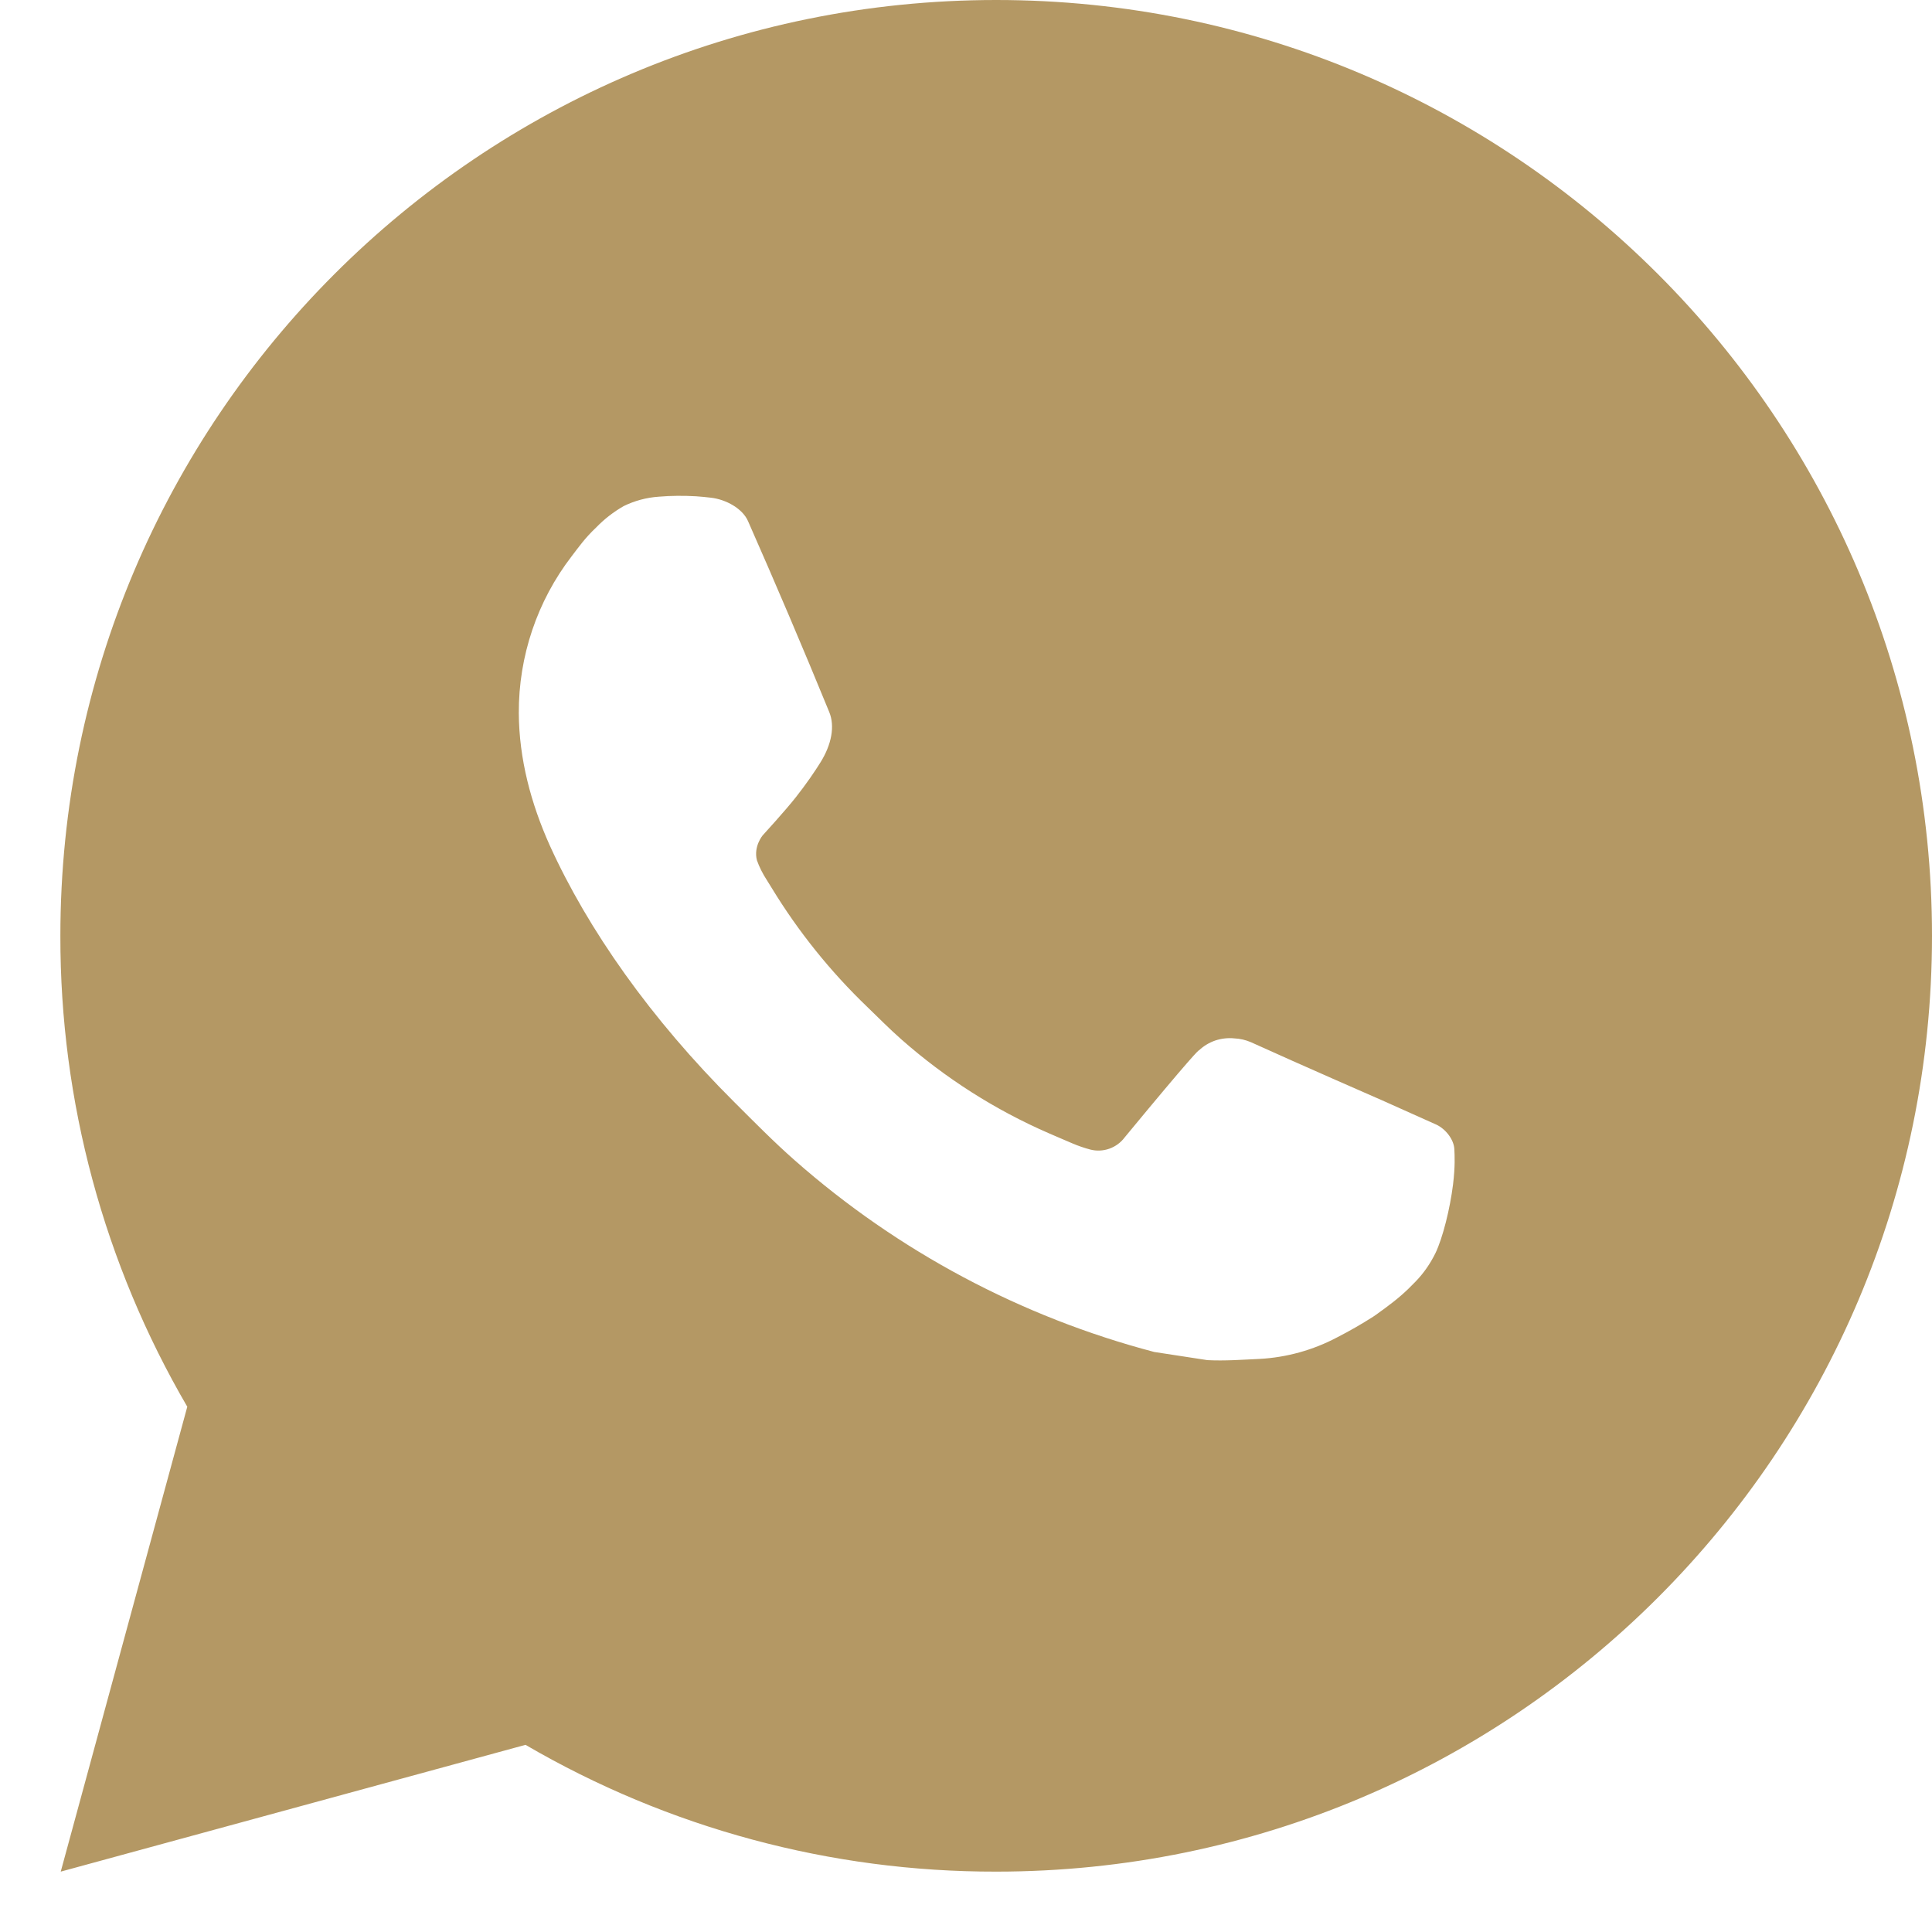
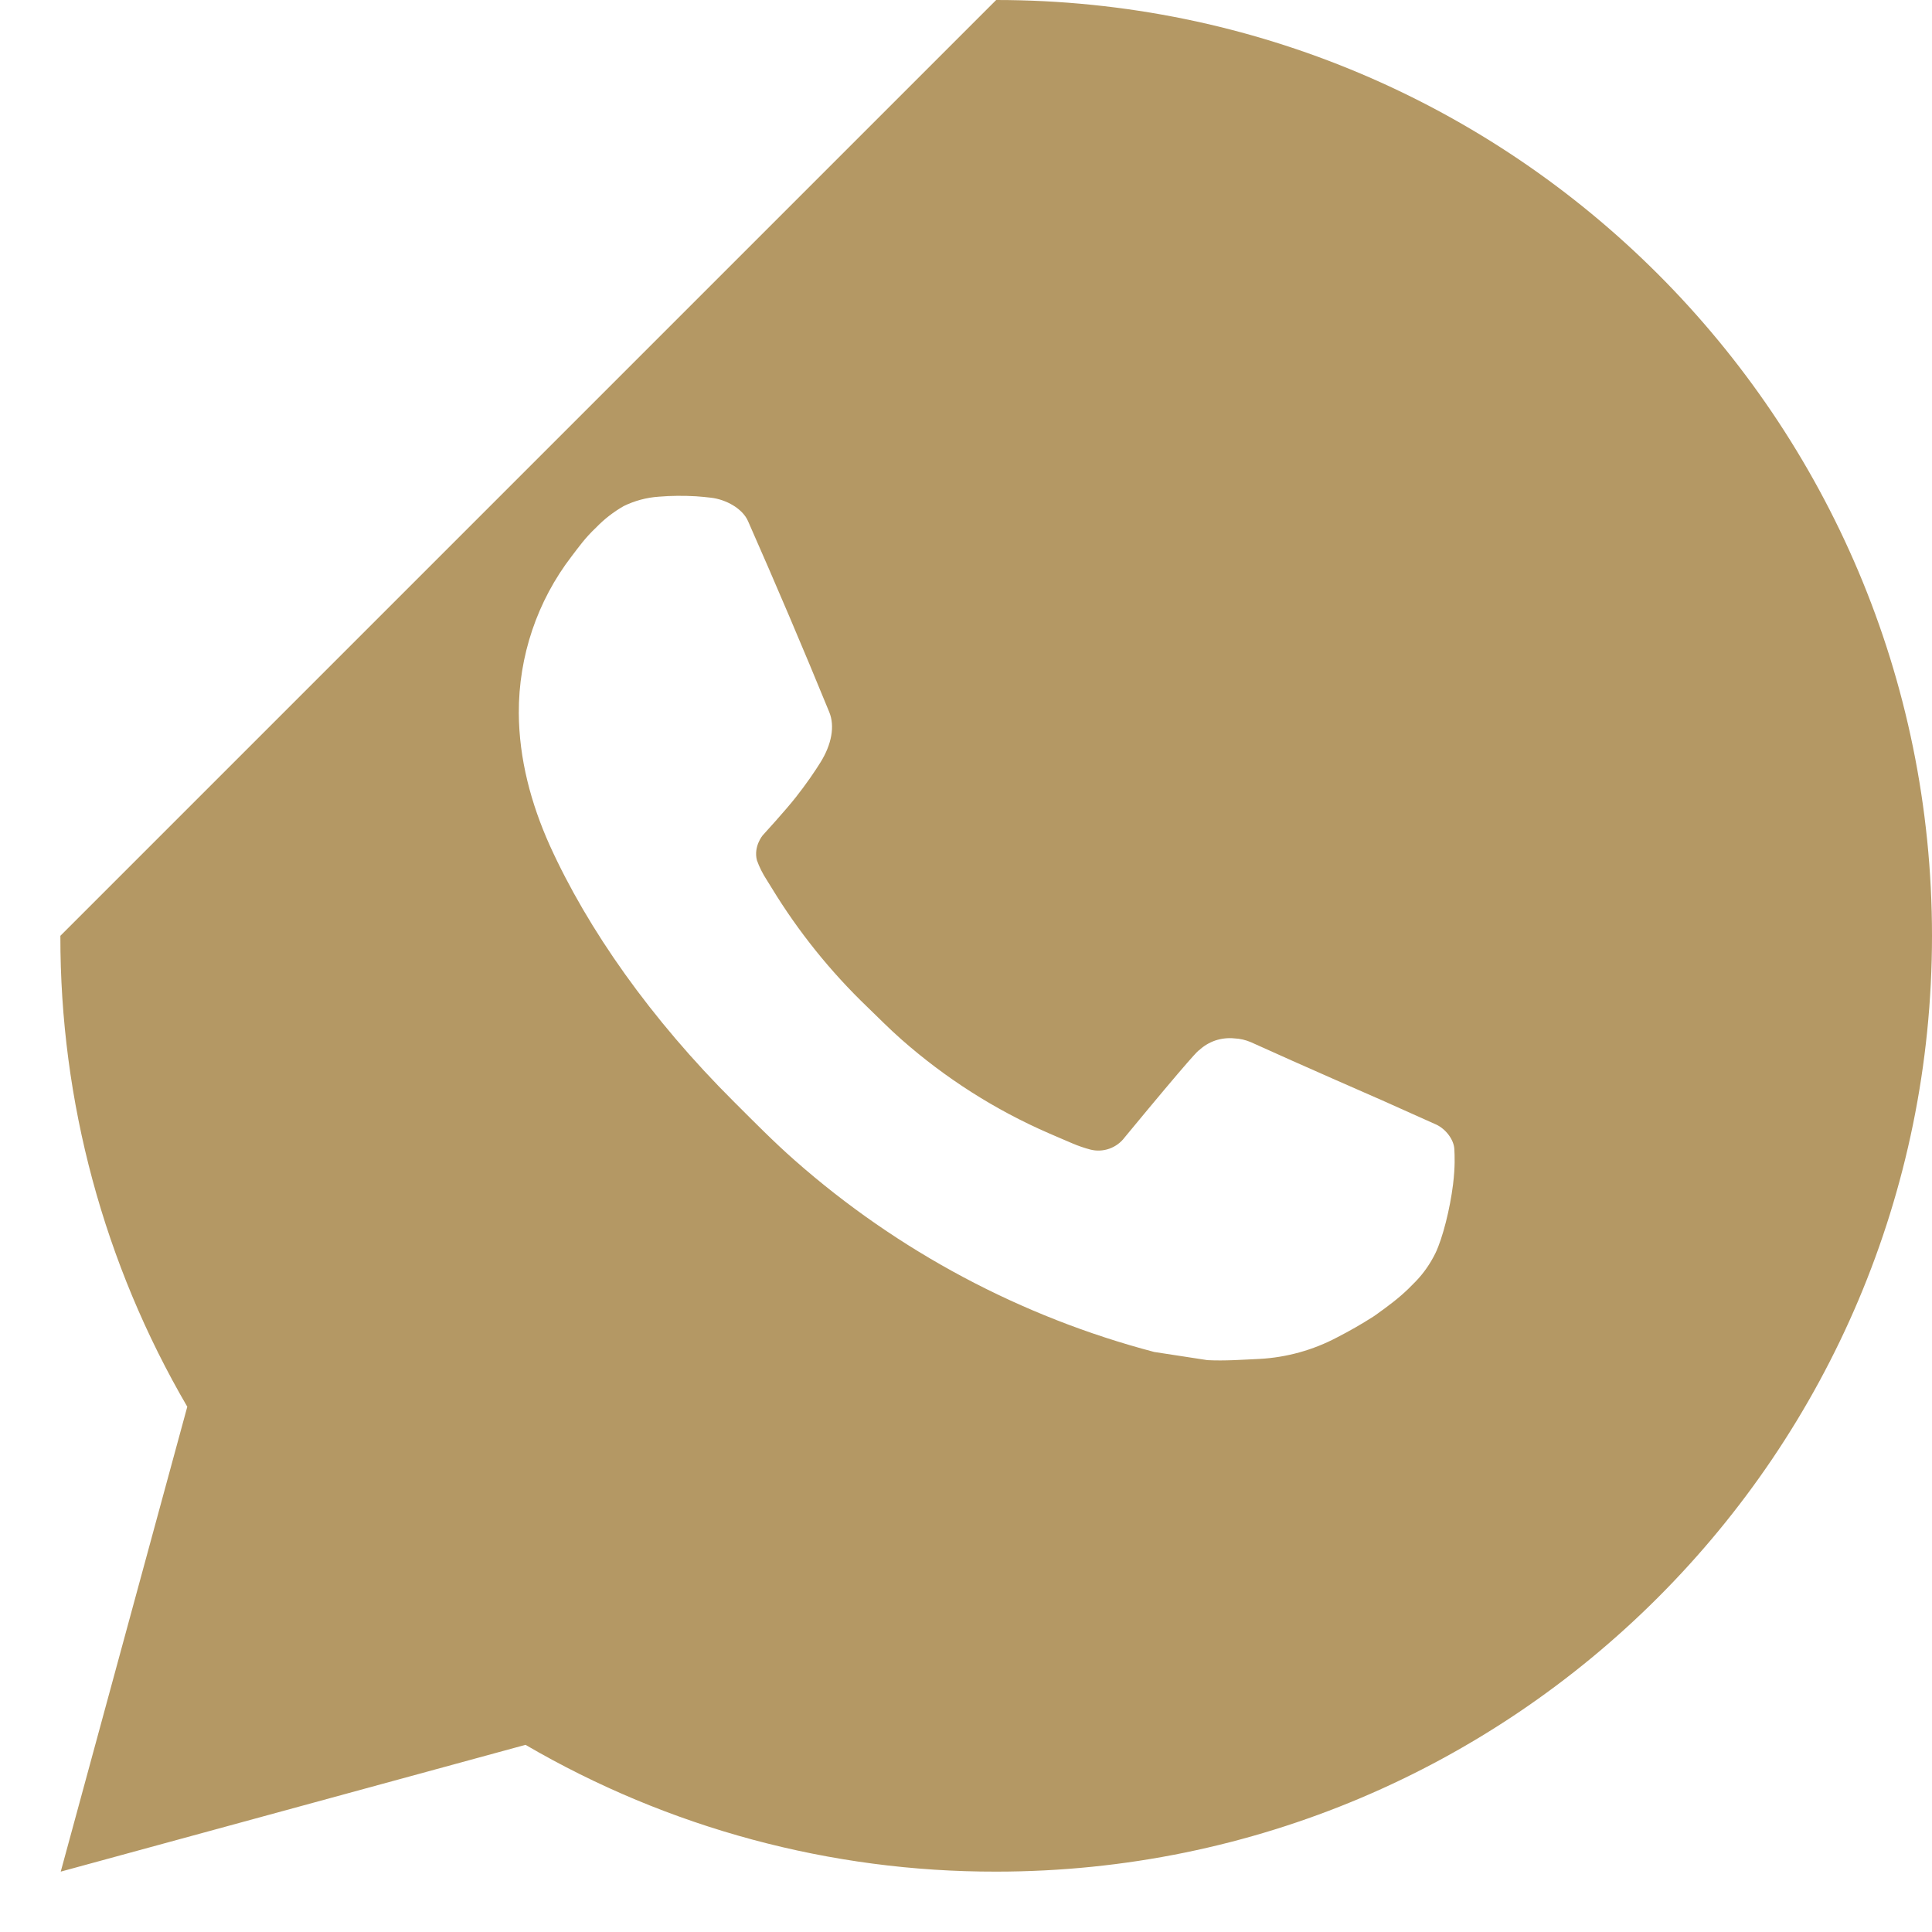
<svg xmlns="http://www.w3.org/2000/svg" width="32" height="32" viewBox="0 0 32 32" fill="none">
-   <path d="M16.5 0C25.061 0 32 6.939 32 15.5C32 24.061 25.061 31 16.5 31C13.761 31.005 11.07 30.28 8.704 28.9L1.006 31L3.102 23.3C1.721 20.933 0.995 18.24 1 15.5C1 6.939 7.939 0 16.5 0ZM11.218 8.215L10.908 8.227C10.707 8.241 10.511 8.294 10.331 8.382C10.163 8.478 10.009 8.597 9.875 8.736C9.689 8.911 9.584 9.063 9.471 9.21C8.897 9.955 8.589 10.871 8.593 11.811C8.597 12.57 8.795 13.31 9.105 14.001C9.739 15.399 10.782 16.88 12.159 18.251C12.49 18.581 12.816 18.913 13.166 19.221C14.876 20.727 16.914 21.813 19.118 22.393L19.998 22.528C20.285 22.543 20.572 22.521 20.86 22.508C21.311 22.484 21.752 22.361 22.151 22.149C22.354 22.045 22.552 21.931 22.745 21.808C22.745 21.808 22.811 21.764 22.939 21.669C23.148 21.514 23.277 21.404 23.45 21.223C23.58 21.088 23.689 20.932 23.776 20.755C23.897 20.502 24.017 20.02 24.067 19.618C24.104 19.311 24.093 19.144 24.089 19.04C24.083 18.874 23.945 18.702 23.794 18.629L22.892 18.225C22.892 18.225 21.544 17.637 20.719 17.262C20.633 17.225 20.54 17.203 20.446 17.199C20.34 17.188 20.233 17.2 20.132 17.233C20.031 17.267 19.938 17.323 19.86 17.396C19.853 17.392 19.749 17.481 18.628 18.839C18.564 18.925 18.475 18.99 18.374 19.026C18.272 19.062 18.162 19.067 18.058 19.04C17.957 19.013 17.858 18.979 17.762 18.938C17.57 18.857 17.503 18.826 17.371 18.77C16.481 18.383 15.658 17.858 14.93 17.216C14.735 17.045 14.553 16.859 14.367 16.68C13.758 16.096 13.226 15.435 12.786 14.714L12.695 14.567C12.63 14.467 12.577 14.361 12.537 14.249C12.478 14.021 12.631 13.838 12.631 13.838C12.631 13.838 13.008 13.426 13.183 13.203C13.354 12.986 13.498 12.775 13.591 12.625C13.774 12.33 13.831 12.028 13.735 11.794C13.301 10.734 12.852 9.679 12.389 8.63C12.298 8.423 12.027 8.274 11.78 8.244C11.697 8.234 11.613 8.226 11.529 8.22C11.321 8.208 11.112 8.21 10.905 8.226L11.218 8.215Z" fill="#B49864" />
+   <path d="M16.5 0C25.061 0 32 6.939 32 15.5C32 24.061 25.061 31 16.5 31C13.761 31.005 11.07 30.28 8.704 28.9L1.006 31L3.102 23.3C1.721 20.933 0.995 18.24 1 15.5ZM11.218 8.215L10.908 8.227C10.707 8.241 10.511 8.294 10.331 8.382C10.163 8.478 10.009 8.597 9.875 8.736C9.689 8.911 9.584 9.063 9.471 9.21C8.897 9.955 8.589 10.871 8.593 11.811C8.597 12.57 8.795 13.31 9.105 14.001C9.739 15.399 10.782 16.88 12.159 18.251C12.49 18.581 12.816 18.913 13.166 19.221C14.876 20.727 16.914 21.813 19.118 22.393L19.998 22.528C20.285 22.543 20.572 22.521 20.86 22.508C21.311 22.484 21.752 22.361 22.151 22.149C22.354 22.045 22.552 21.931 22.745 21.808C22.745 21.808 22.811 21.764 22.939 21.669C23.148 21.514 23.277 21.404 23.45 21.223C23.58 21.088 23.689 20.932 23.776 20.755C23.897 20.502 24.017 20.02 24.067 19.618C24.104 19.311 24.093 19.144 24.089 19.04C24.083 18.874 23.945 18.702 23.794 18.629L22.892 18.225C22.892 18.225 21.544 17.637 20.719 17.262C20.633 17.225 20.54 17.203 20.446 17.199C20.34 17.188 20.233 17.2 20.132 17.233C20.031 17.267 19.938 17.323 19.86 17.396C19.853 17.392 19.749 17.481 18.628 18.839C18.564 18.925 18.475 18.99 18.374 19.026C18.272 19.062 18.162 19.067 18.058 19.04C17.957 19.013 17.858 18.979 17.762 18.938C17.57 18.857 17.503 18.826 17.371 18.77C16.481 18.383 15.658 17.858 14.93 17.216C14.735 17.045 14.553 16.859 14.367 16.68C13.758 16.096 13.226 15.435 12.786 14.714L12.695 14.567C12.63 14.467 12.577 14.361 12.537 14.249C12.478 14.021 12.631 13.838 12.631 13.838C12.631 13.838 13.008 13.426 13.183 13.203C13.354 12.986 13.498 12.775 13.591 12.625C13.774 12.33 13.831 12.028 13.735 11.794C13.301 10.734 12.852 9.679 12.389 8.63C12.298 8.423 12.027 8.274 11.78 8.244C11.697 8.234 11.613 8.226 11.529 8.22C11.321 8.208 11.112 8.21 10.905 8.226L11.218 8.215Z" fill="#B49864" />
</svg>